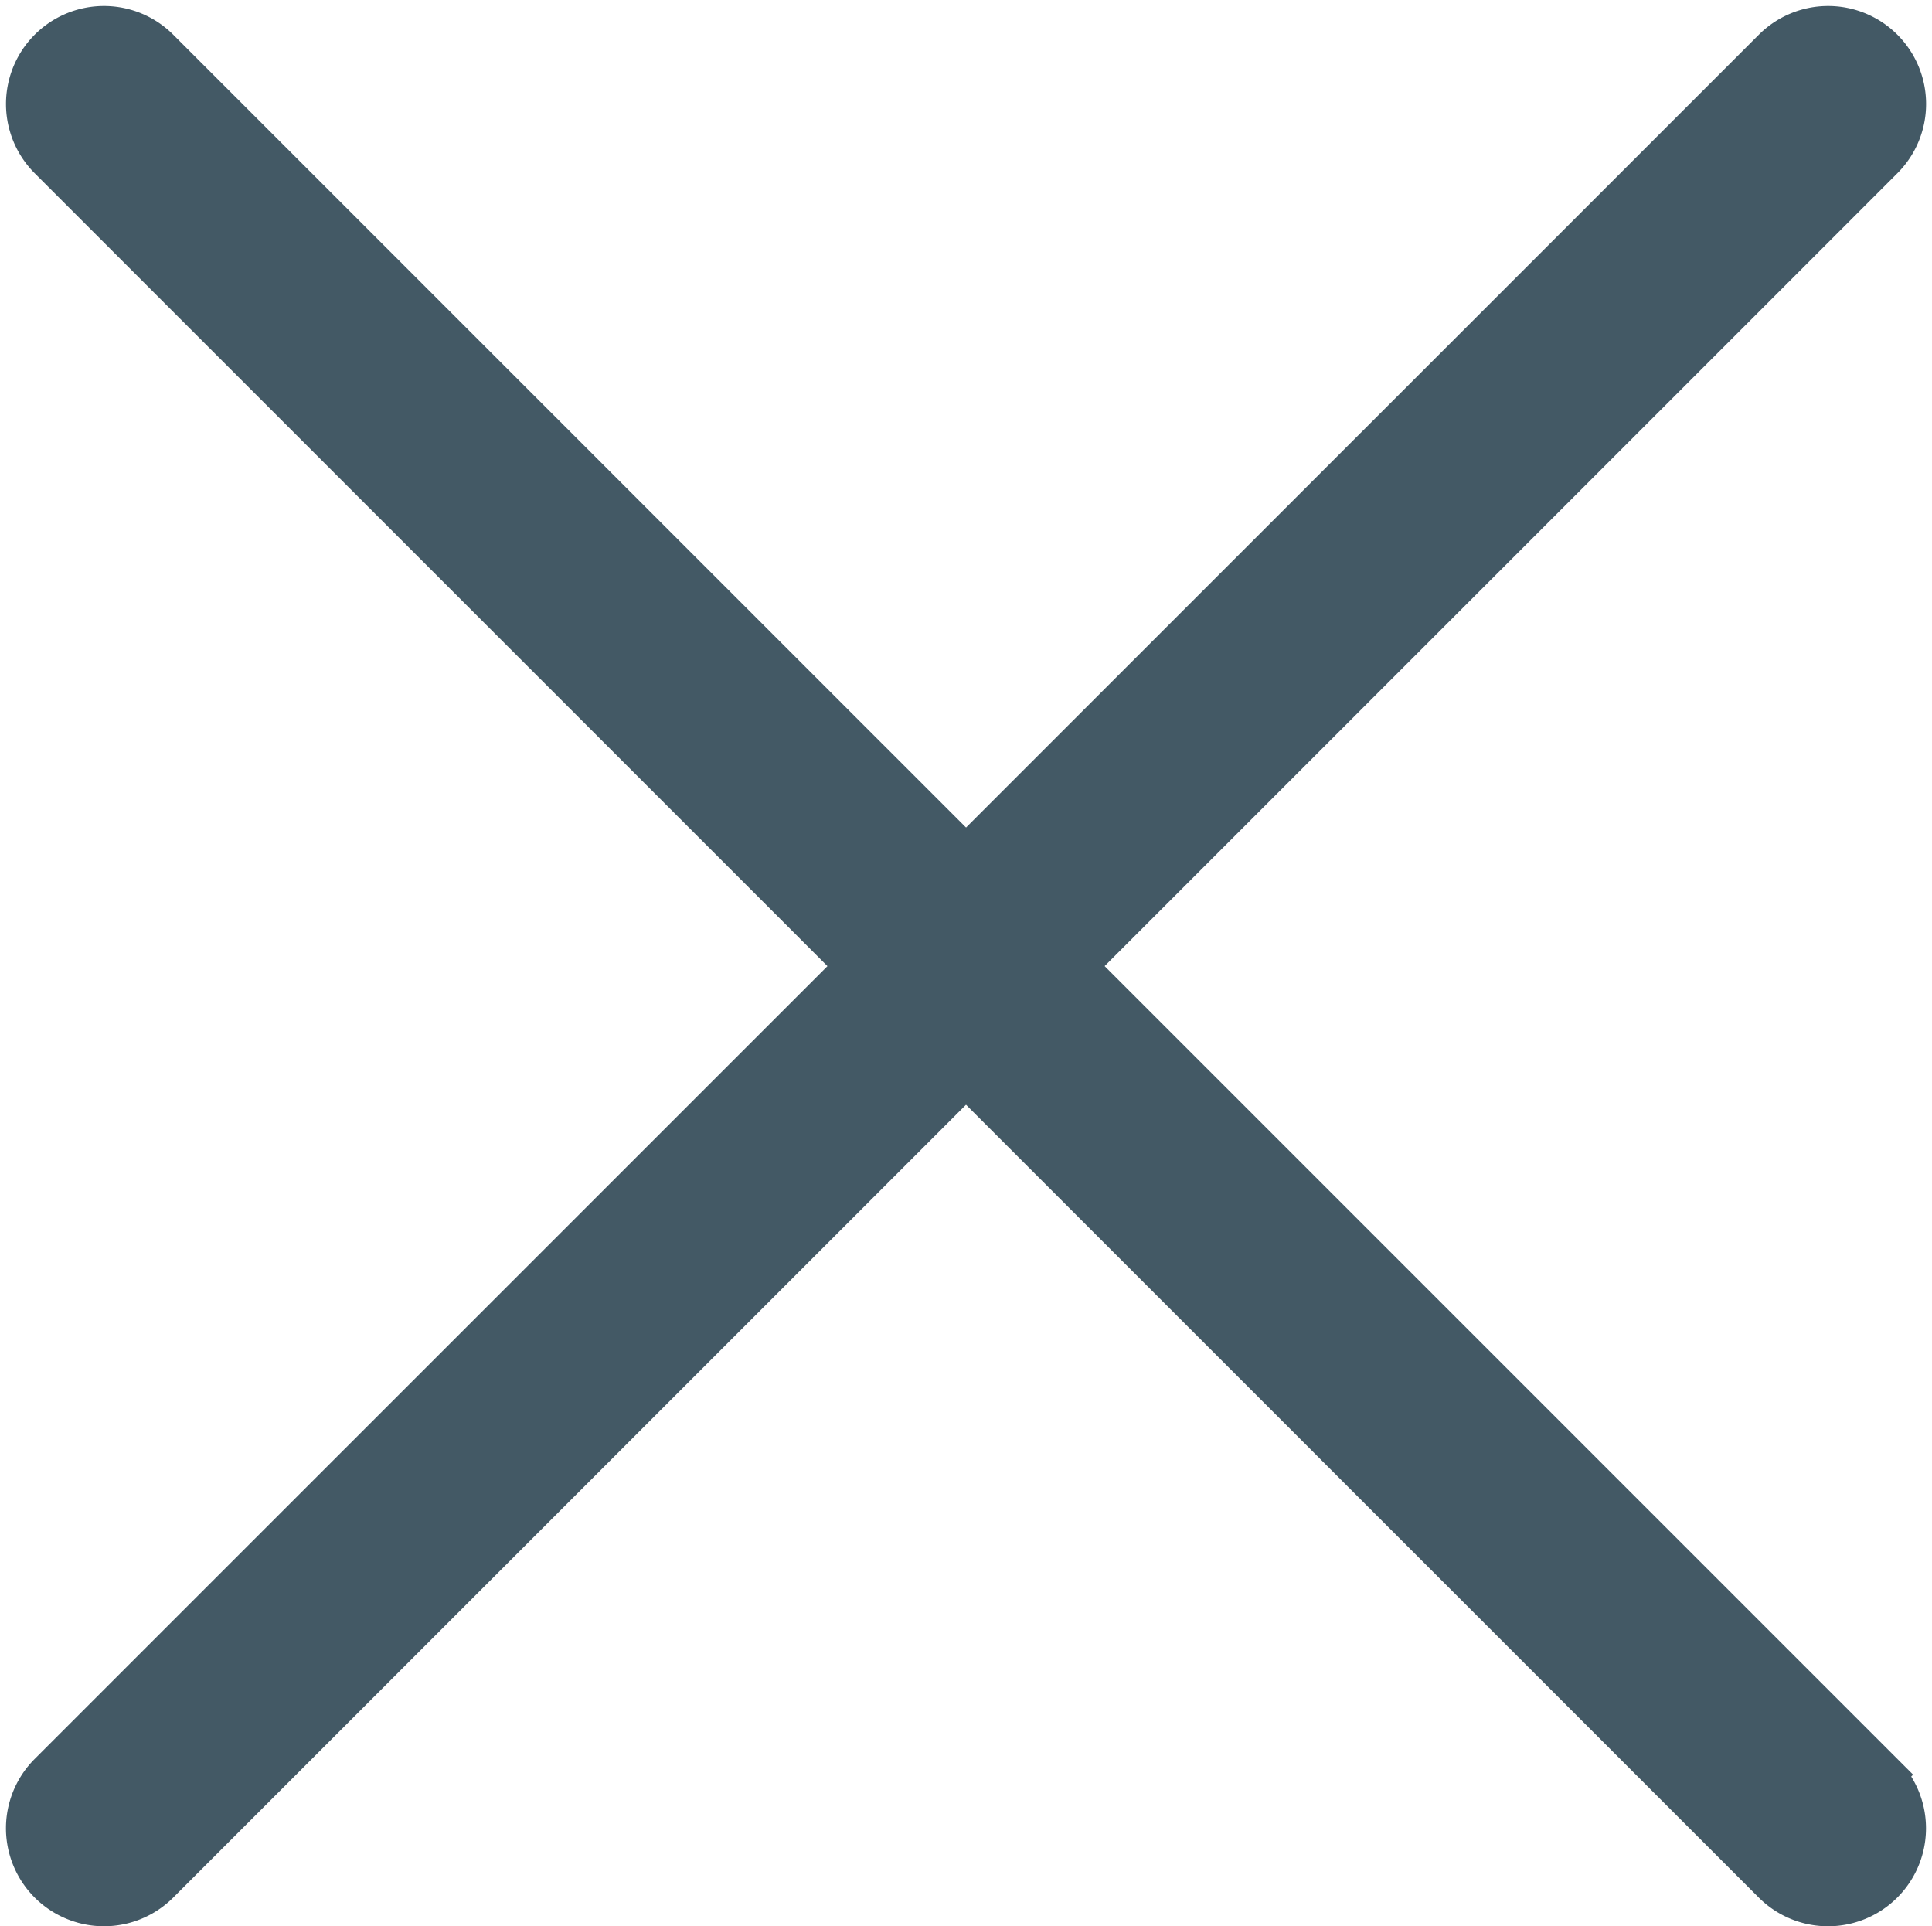
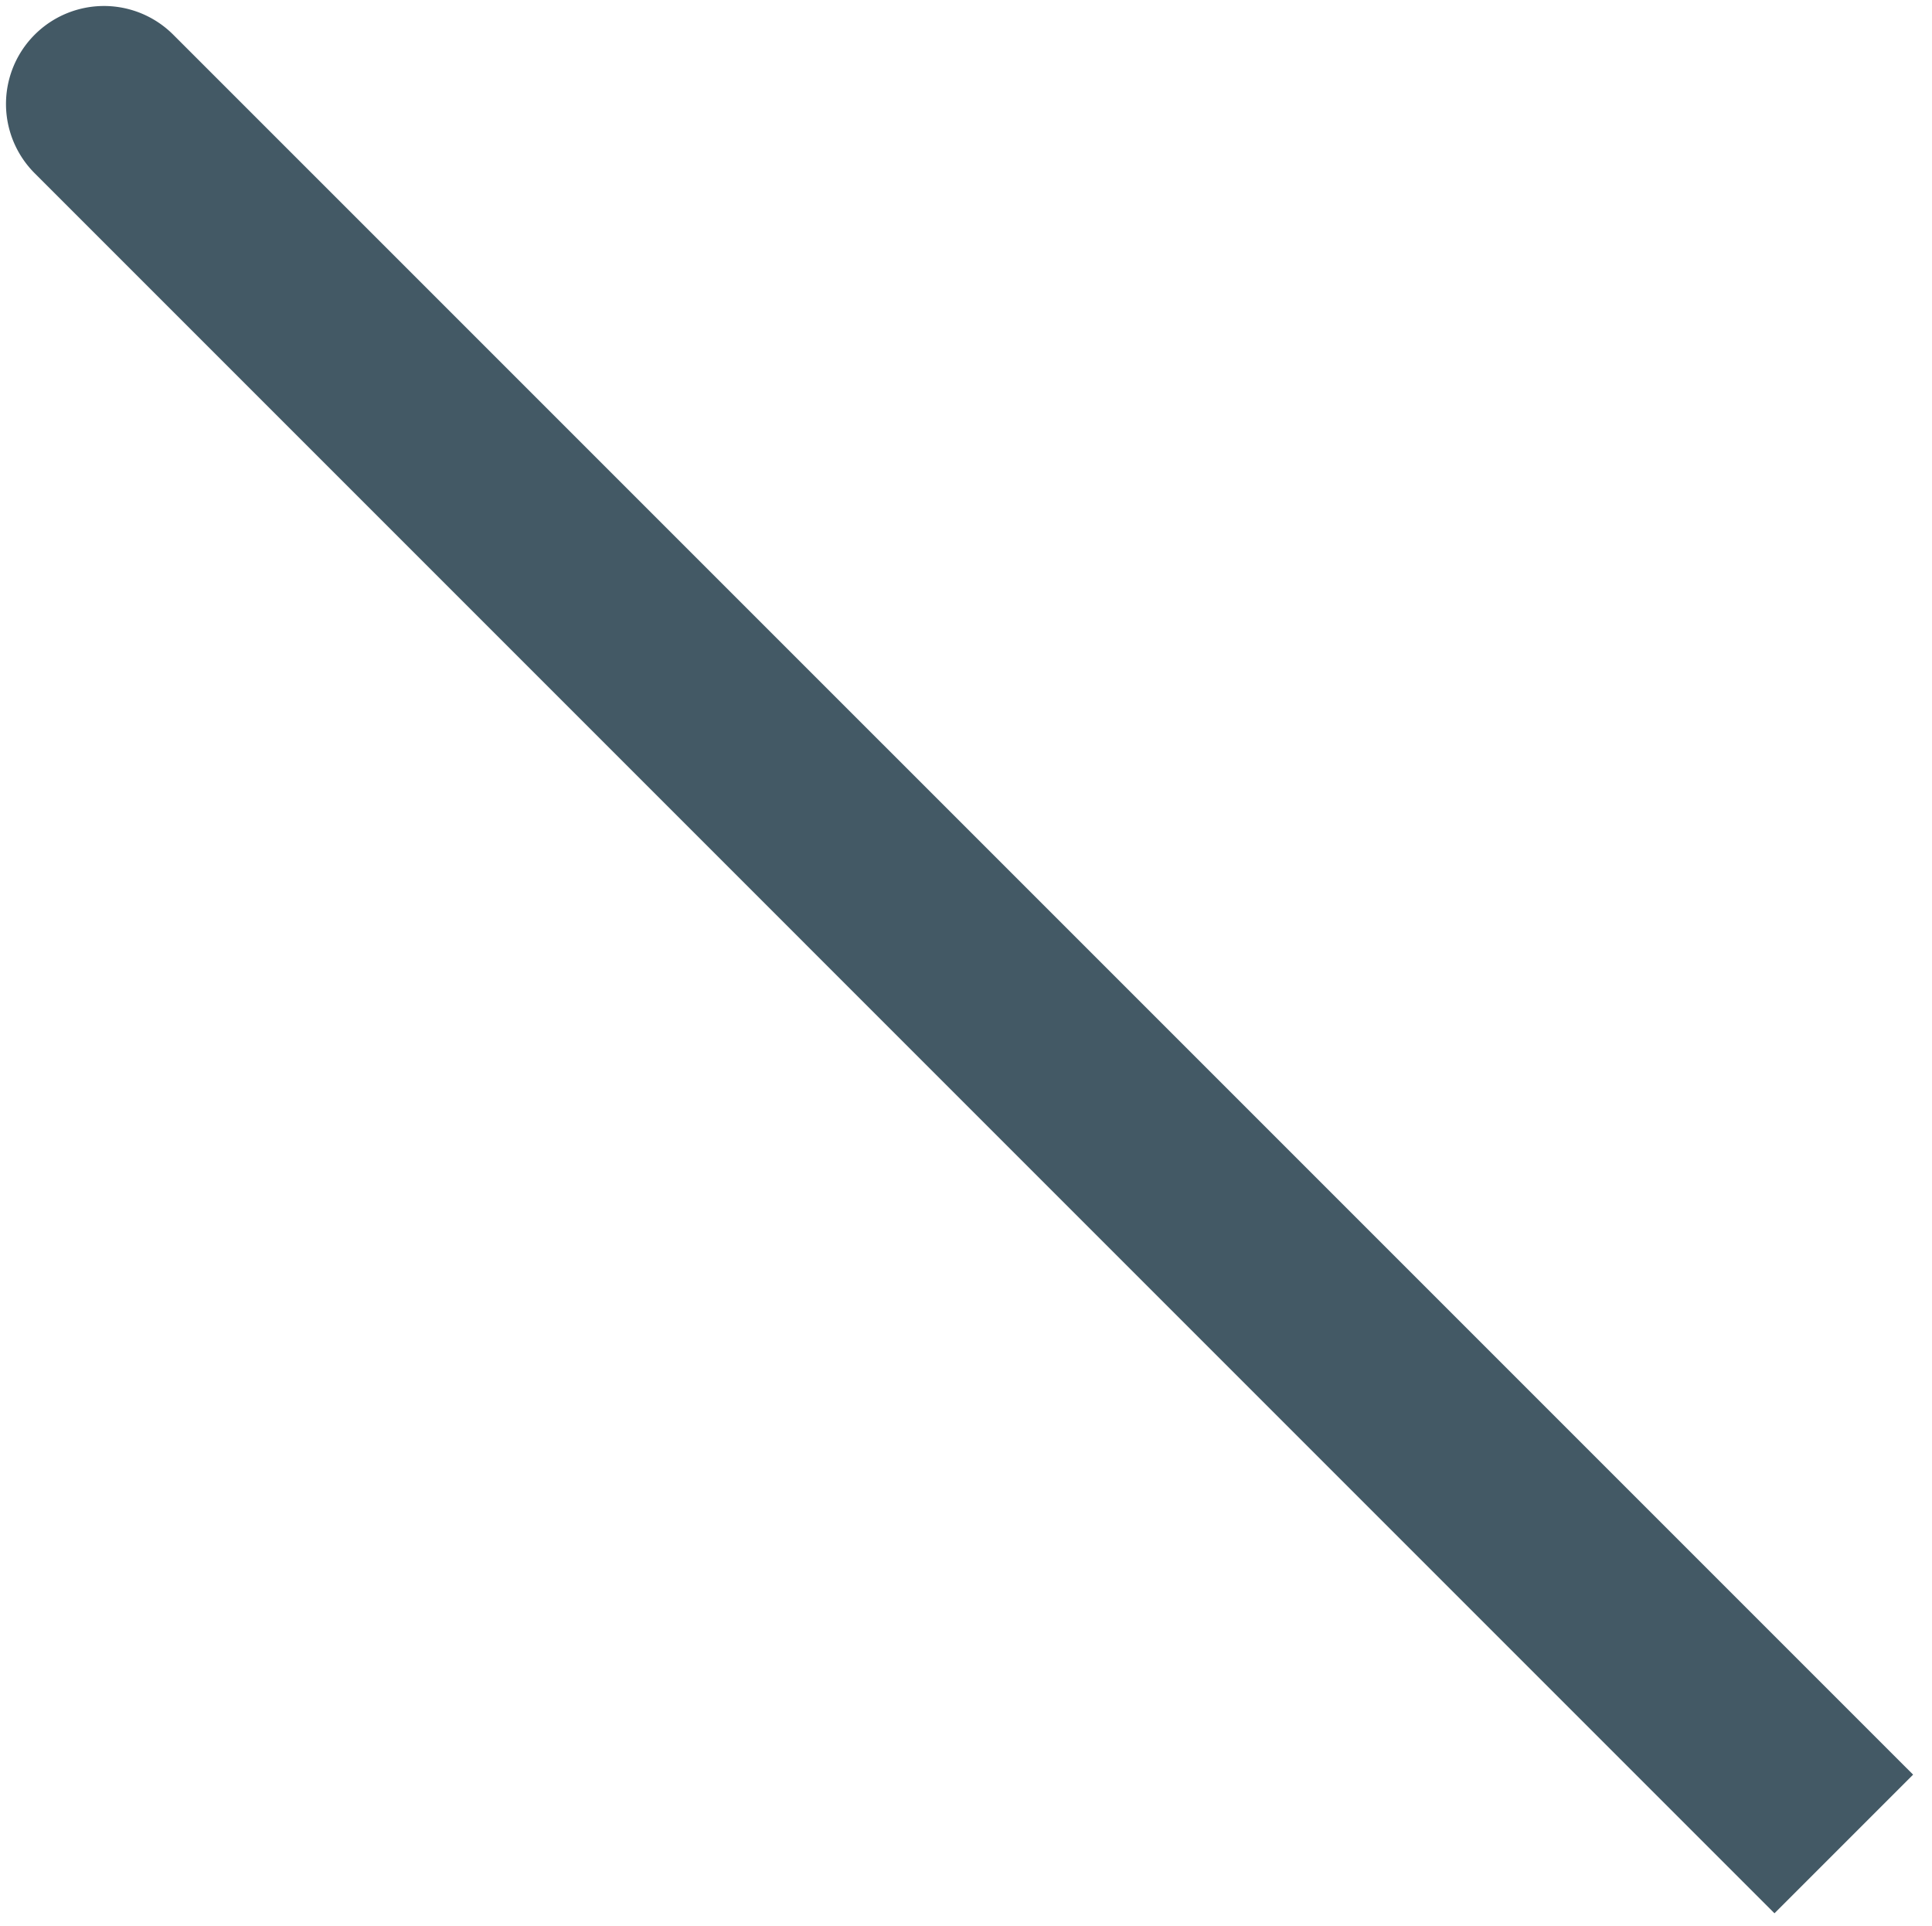
<svg xmlns="http://www.w3.org/2000/svg" width="21.733" height="21.666" viewBox="0 0 21.733 21.666">
  <g id="close" transform="translate(0.317 0.317)">
    <g id="Group_2383" data-name="Group 2383" transform="translate(0 0)">
      <g id="Group_2382" data-name="Group 2382" transform="translate(0 0)">
-         <path id="Path_1033" data-name="Path 1033" d="M20.85.25a.852.852,0,0,0-1.205,0L.25,19.644A.852.852,0,1,0,1.455,20.85L20.85,1.455A.852.852,0,0,0,20.85.25Z" transform="translate(0 0)" fill="#435965" stroke="#435965" stroke-width="0.5" />
-       </g>
+         </g>
    </g>
    <g id="Group_2385" data-name="Group 2385" transform="translate(0 0)">
      <g id="Group_2384" data-name="Group 2384" transform="translate(0 0)">
-         <path id="Path_1034" data-name="Path 1034" d="M20.85,19.645,1.455.251A.852.852,0,0,0,.25,1.456L19.644,20.851a.852.852,0,1,0,1.205-1.205Z" transform="translate(0 -0.001)" fill="#435965" stroke="#435965" stroke-width="0.5" />
+         <path id="Path_1034" data-name="Path 1034" d="M20.85,19.645,1.455.251A.852.852,0,0,0,.25,1.456L19.644,20.851Z" transform="translate(0 -0.001)" fill="#435965" stroke="#435965" stroke-width="0.5" />
      </g>
    </g>
  </g>
</svg>